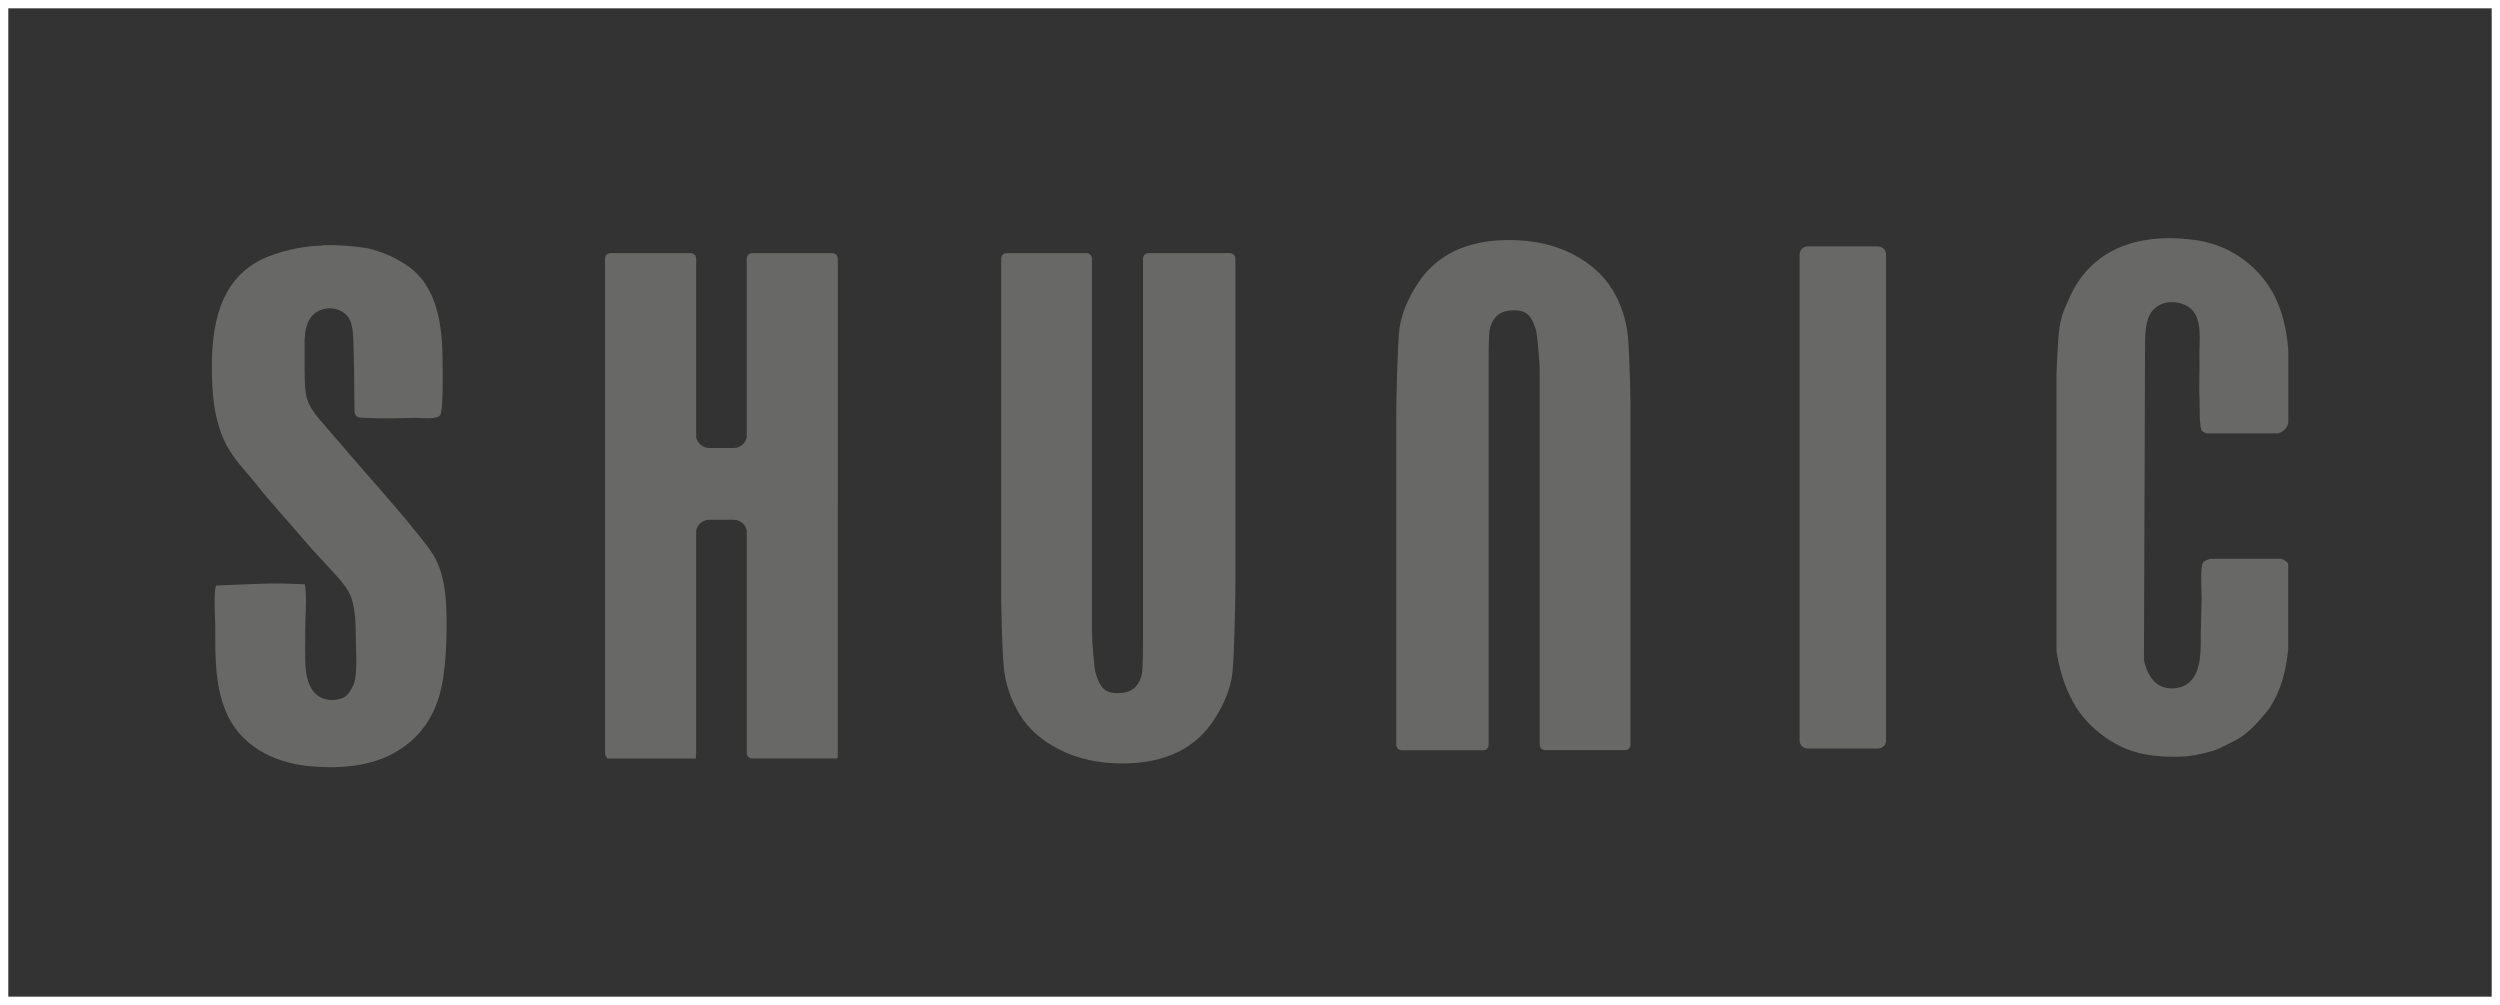
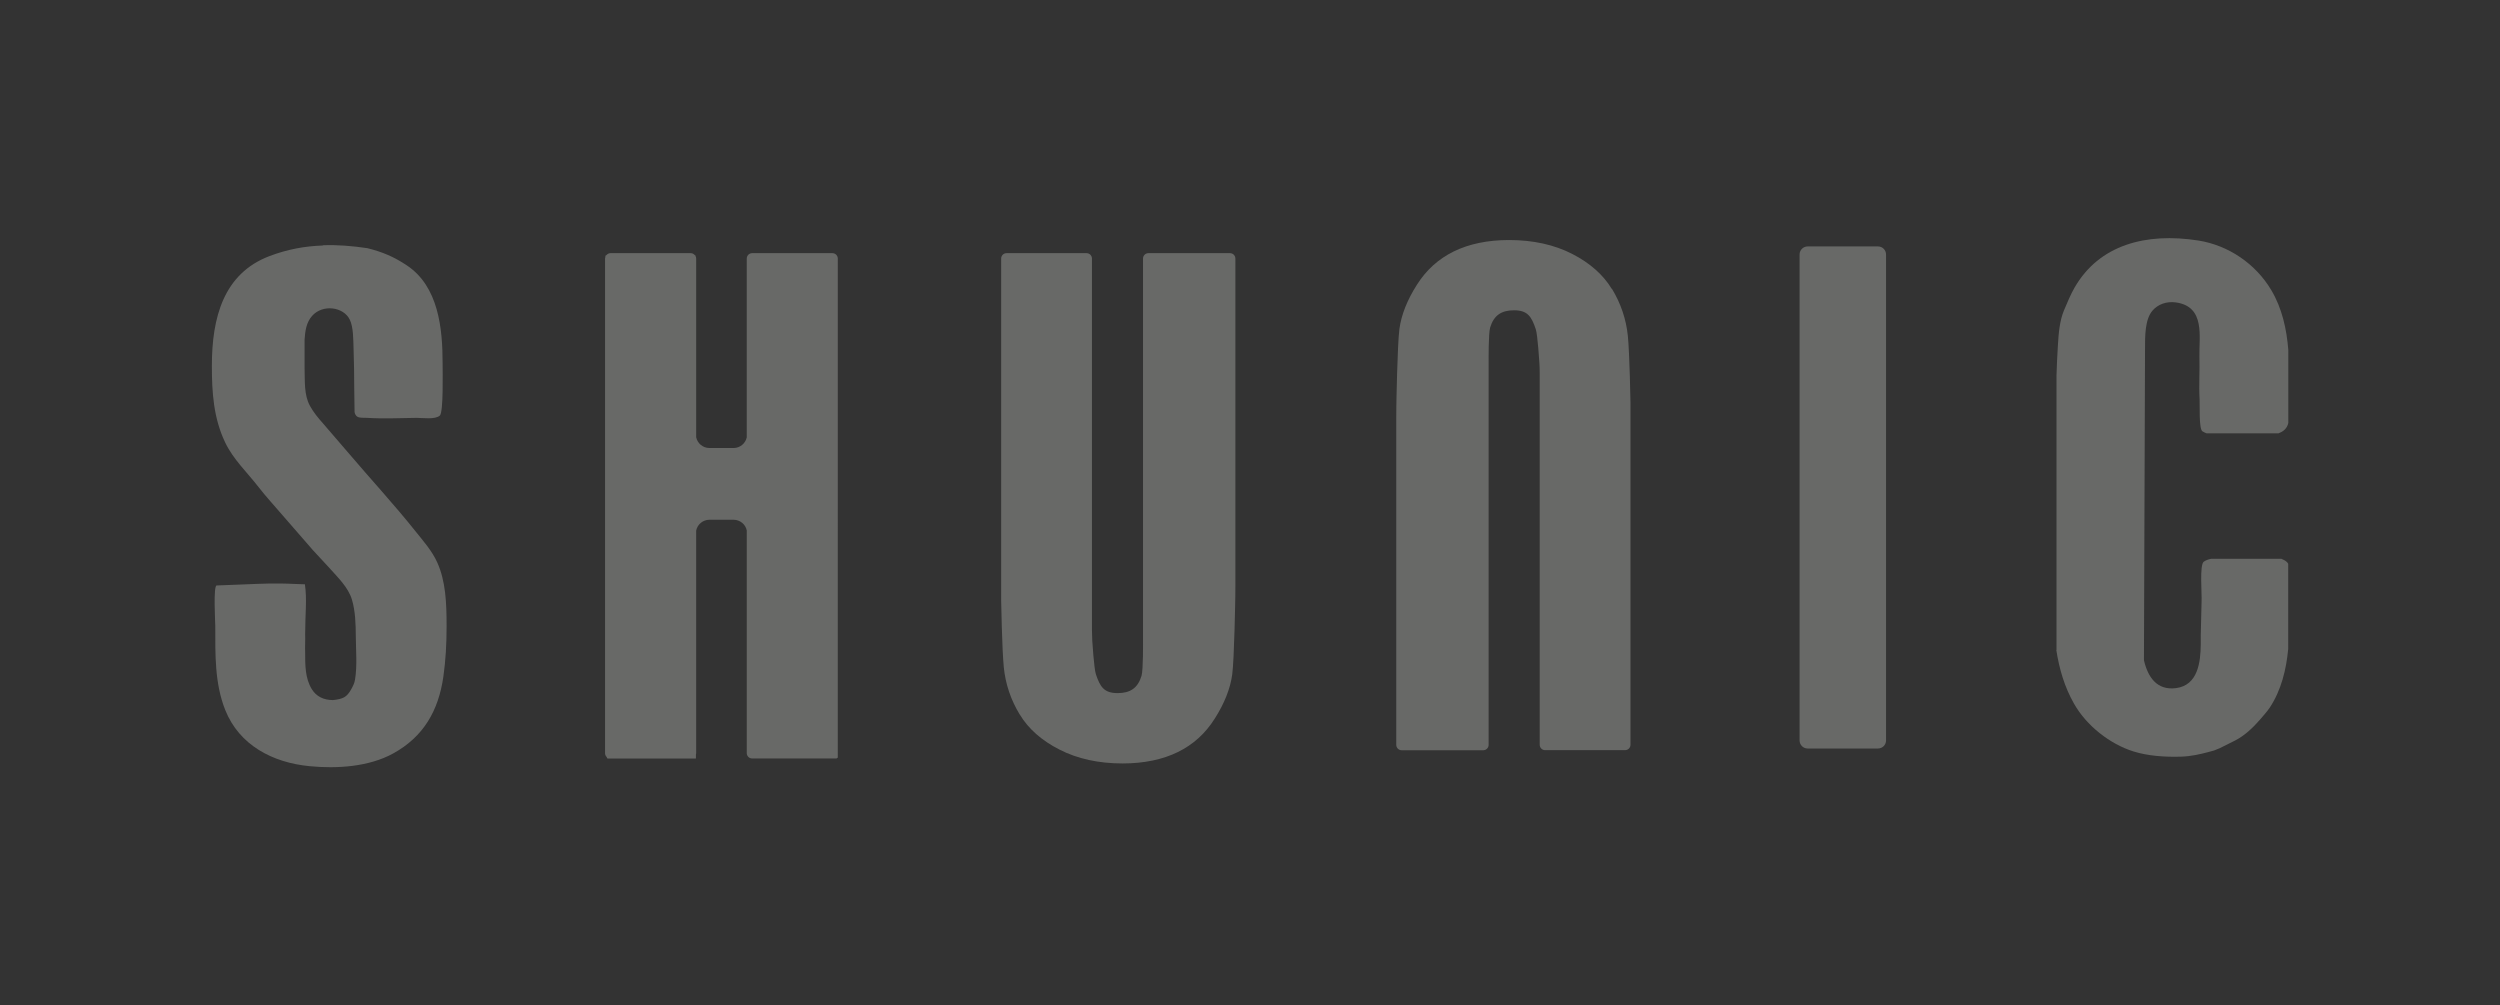
<svg xmlns="http://www.w3.org/2000/svg" id="_レイヤー_2" data-name="レイヤー 2" viewBox="0 0 301 121">
  <rect x="0" y="0" width="301" height="121" fill="#333333" stroke="none" />
  <defs>
    <style>
      .cls-1 {
        fill: none;
        stroke: #fff;
        stroke-miterlimit: 10;
      }

      .cls-2 {
        fill: #686967;
      }
    </style>
  </defs>
  <g id="_レイヤー_3" data-name="レイヤー 3">
-     <rect class="cls-1" x=".5" y=".5" width="300" height="120" />
-   </g>
+     </g>
  <g id="_レイヤー_1-2" data-name="レイヤー 1">
    <g>
      <path class="cls-2" d="M38.86,29.53c1.76-.07,3.54.08,5.37.35,1.81.45,3.18,1.03,4.72,2.05,3.86,2.54,4.34,7.63,4.34,11.84,0,1.01.11,5.84-.33,6.26-.55.51-2.08.28-2.79.28-1.98.02-3.98.13-5.95,0-.4-.03-.85.04-1.18-.13-.19-.1-.32-.36-.35-.56-.01-.96-.02-1.92-.04-2.88,0-1.6-.03-3.2-.08-4.7-.04-1.16-.01-2.64-.46-3.56-.75-1.54-3.26-1.89-4.54-.44-.68.77-.83,1.78-.9,2.86,0,1.13,0,2.25,0,3.38.05,1.63-.08,3.27.65,4.59.43.78.96,1.42,1.58,2.12,1.03,1.2,2.06,2.4,3.09,3.59,2.67,3.14,5.48,6.18,8.03,9.38.97,1.21,2,2.37,2.63,3.77,1.01,2.25,1.12,4.85,1.12,7.65,0,2.22-.11,4.1-.39,6.1-.59,4.1-2.4,7.23-6.03,9.23-2.93,1.62-6.78,1.86-10.06,1.54-4.49-.43-8.48-2.54-10.17-6.76-1.28-3.21-1.2-6.72-1.2-10.11,0-.37-.26-4.89.17-4.89.46,0,5.38-.23,6.25-.23h1.65c.82,0,2.04.09,2.72.09.27,1.82.03,3.58.03,6.07.03.55-.03,1.47,0,2.02,0,1.64-.01,3.2.79,4.52.55.9,1.44,1.33,2.56,1.33,1.2-.13,1.66-.34,2.19-1.29.23-.43.39-.7.47-1.2.27-1.64.1-3.54.09-5.2-.01-1.44-.05-3.02-.47-4.42-.45-1.48-1.7-2.66-2.74-3.83-.66-.71-1.32-1.43-1.98-2.14-1.2-1.38-2.41-2.76-3.61-4.15-.97-1.14-1.98-2.22-2.88-3.38-1.41-1.82-3.07-3.36-4.05-5.41-1.4-2.93-1.6-6.02-1.6-9.22,0-5.84,1.42-11.11,6.92-13.21,2.15-.82,4.28-1.21,6.44-1.28" />
      <path class="cls-2" d="M217.64,29.67h8.47c.54,0,.97.44.97.97v58.51c0,.54-.44.97-.97.97h-8.47c-.54,0-.97-.44-.97-.97V30.64c0-.54.44-.97.97-.97Z" />
      <path class="cls-2" d="M247.58,78.26c.35,2.27.99,4.46,2.13,6.46,1.5,2.65,4.3,4.85,7.15,5.75,1.76.55,3.78.69,5.75.63,1.21-.04,2.23-.28,3.3-.56.22-.06.44-.13.66-.18.23-.1.46-.18.69-.28.64-.31,1.24-.62,1.88-.94,1.07-.55,2.1-1.5,2.92-2.45.43-.51.85-.95,1.21-1.48,1.4-2.12,1.99-4.58,2.23-7.08v-10.24c-.04-.09-.1-.17-.17-.23-.18-.17-.41-.28-.65-.38h-8.46c-.35.07-.66.18-.89.35-.52.38-.21,3.92-.26,4.76-.03,1.38-.06,2.76-.1,4.13,0,.35,0,.71,0,1.06-.02,2.12-.33,4.93-2.98,5.27-2.29.3-3.39-1.32-3.86-3.36l.13-37.44c0-1.55-.02-3.58.89-4.64.66-.78,1.71-1.15,2.81-1,3.62.49,2.78,4.21,2.85,6.55.05,1.71-.08,3.41.02,5.11.04.69-.1,3.56.34,3.86.15.1.32.17.49.24h8.68c.51-.19.92-.5,1.11-1.03.03-.07.04-.14.06-.22v-8.79c-.2-2.51-.75-5.02-2.05-7.2-1.89-3.18-5.17-5.4-8.78-5.97-6.32-.99-11.95.52-14.91,5.68-.5.87-.86,1.78-1.26,2.71-.53,1.26-.65,2.74-.74,4.21-.08,1.22-.13,2.44-.17,3.66v33.05Z" />
      <path class="cls-2" d="M100.22,30.48h-9.66c-.36,0-.65.29-.65.65v21.53c-.16.73-.81,1.28-1.58,1.28h-2.92c-.78,0-1.44-.56-1.59-1.3v-21.51c0-.11-.03-.21-.08-.3,0-.03,0-.06-.02-.09-.02,0-.04-.01-.06-.02-.12-.14-.29-.24-.49-.24h-9.67c-.2,0-.37.1-.49.24-.04.02-.08.04-.12.07v.17c-.02.05-.04.11-.04.17v59.56c0,.18.08.34.2.46.01.04.02.09.04.12.01.02.04.04.07.06h10.59s.02-.01.04-.02v-.47c.01-.05.03-.11.03-.16v-26.8c.15-.74.81-1.3,1.59-1.3h2.92c.77,0,1.43.55,1.58,1.28v26.81c0,.36.29.65.65.65h10.15c.06-.03.11-.06.16-.1V31.13c0-.36-.29-.65-.65-.65" />
      <path class="cls-2" d="M122.79,86.04c1.03,1.71,2.64,3.13,4.77,4.21,2.16,1.11,4.72,1.67,7.6,1.67,2.57,0,4.82-.47,6.67-1.38,1.84-.91,3.29-2.22,4.42-4.01,1.17-1.83,1.88-3.63,2.11-5.32.25-1.87.37-9.3.37-9.3,0-.36.01-.94.01-1.3V31.13c0-.36-.29-.65-.65-.65h-9.82c-.36,0-.65.29-.65.65v44.84c0,.36,0,.94,0,1.3,0,0,.03,3.39-.18,4.1-.45,1.48-1.36,2.08-2.88,2.08-1.64,0-2.11-.76-2.62-2.29-.22-.66-.43-4.01-.43-4.01-.02-.36-.04-.94-.04-1.3V31.13c0-.36-.29-.65-.65-.65h-9.63c-.36,0-.65.29-.65.65v39.86c0,.36,0,.94,0,1.3,0,0,.1,5.91.32,8.08.2,1.98.84,3.89,1.92,5.67" />
      <path class="cls-2" d="M194.06,34.79c-1.03-1.71-2.64-3.13-4.77-4.22-2.16-1.11-4.72-1.67-7.6-1.67-2.57,0-4.82.47-6.67,1.38-1.84.91-3.29,2.22-4.42,4-1.17,1.83-1.88,3.63-2.11,5.32-.25,1.87-.37,9.3-.37,9.3,0,.36-.01.94-.01,1.3v39.48c0,.36.29.65.65.65h9.82c.36,0,.65-.29.65-.65v-44.84c0-.36,0-.94,0-1.3,0,0-.03-3.39.18-4.1.45-1.48,1.36-2.08,2.88-2.08,1.64,0,2.11.76,2.62,2.29.22.66.43,4.01.43,4.01.03.35.04.94.04,1.3v44.71c0,.36.29.65.65.65h9.63c.36,0,.65-.29.65-.65v-39.86c0-.36,0-.94,0-1.3,0,0-.1-5.91-.32-8.08-.2-1.98-.84-3.89-1.92-5.67" />
    </g>
  </g>
</svg>